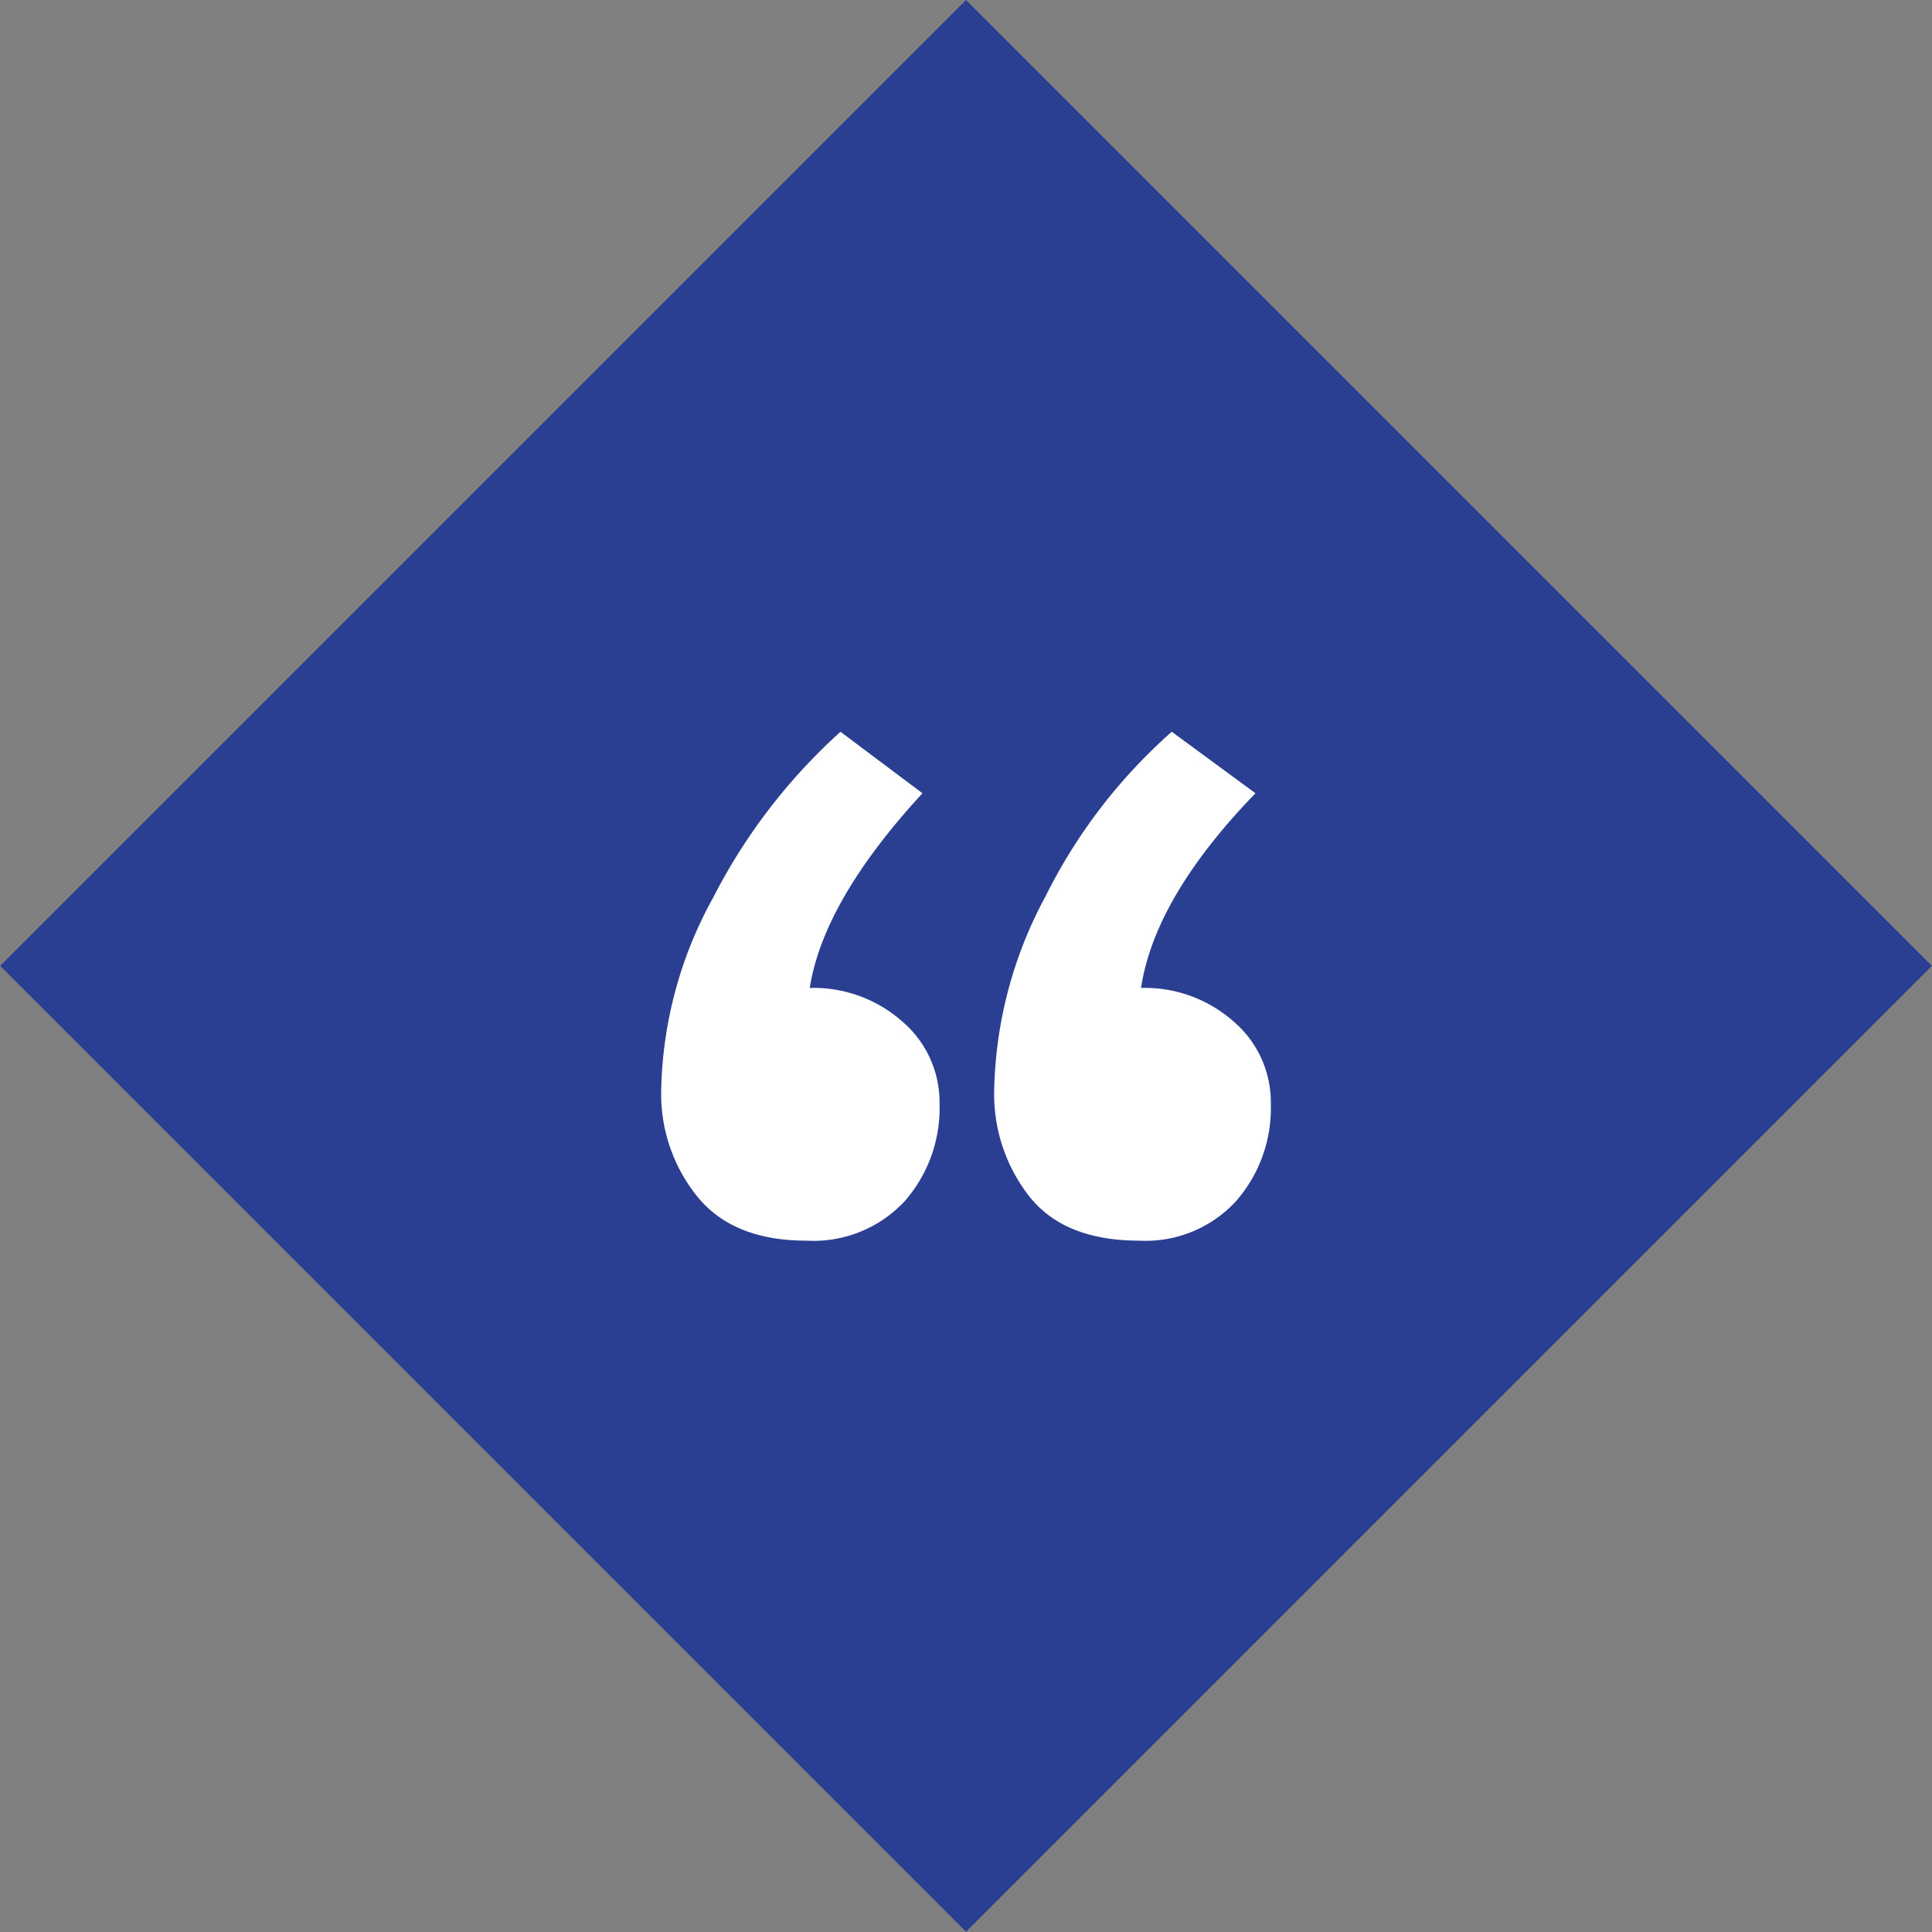
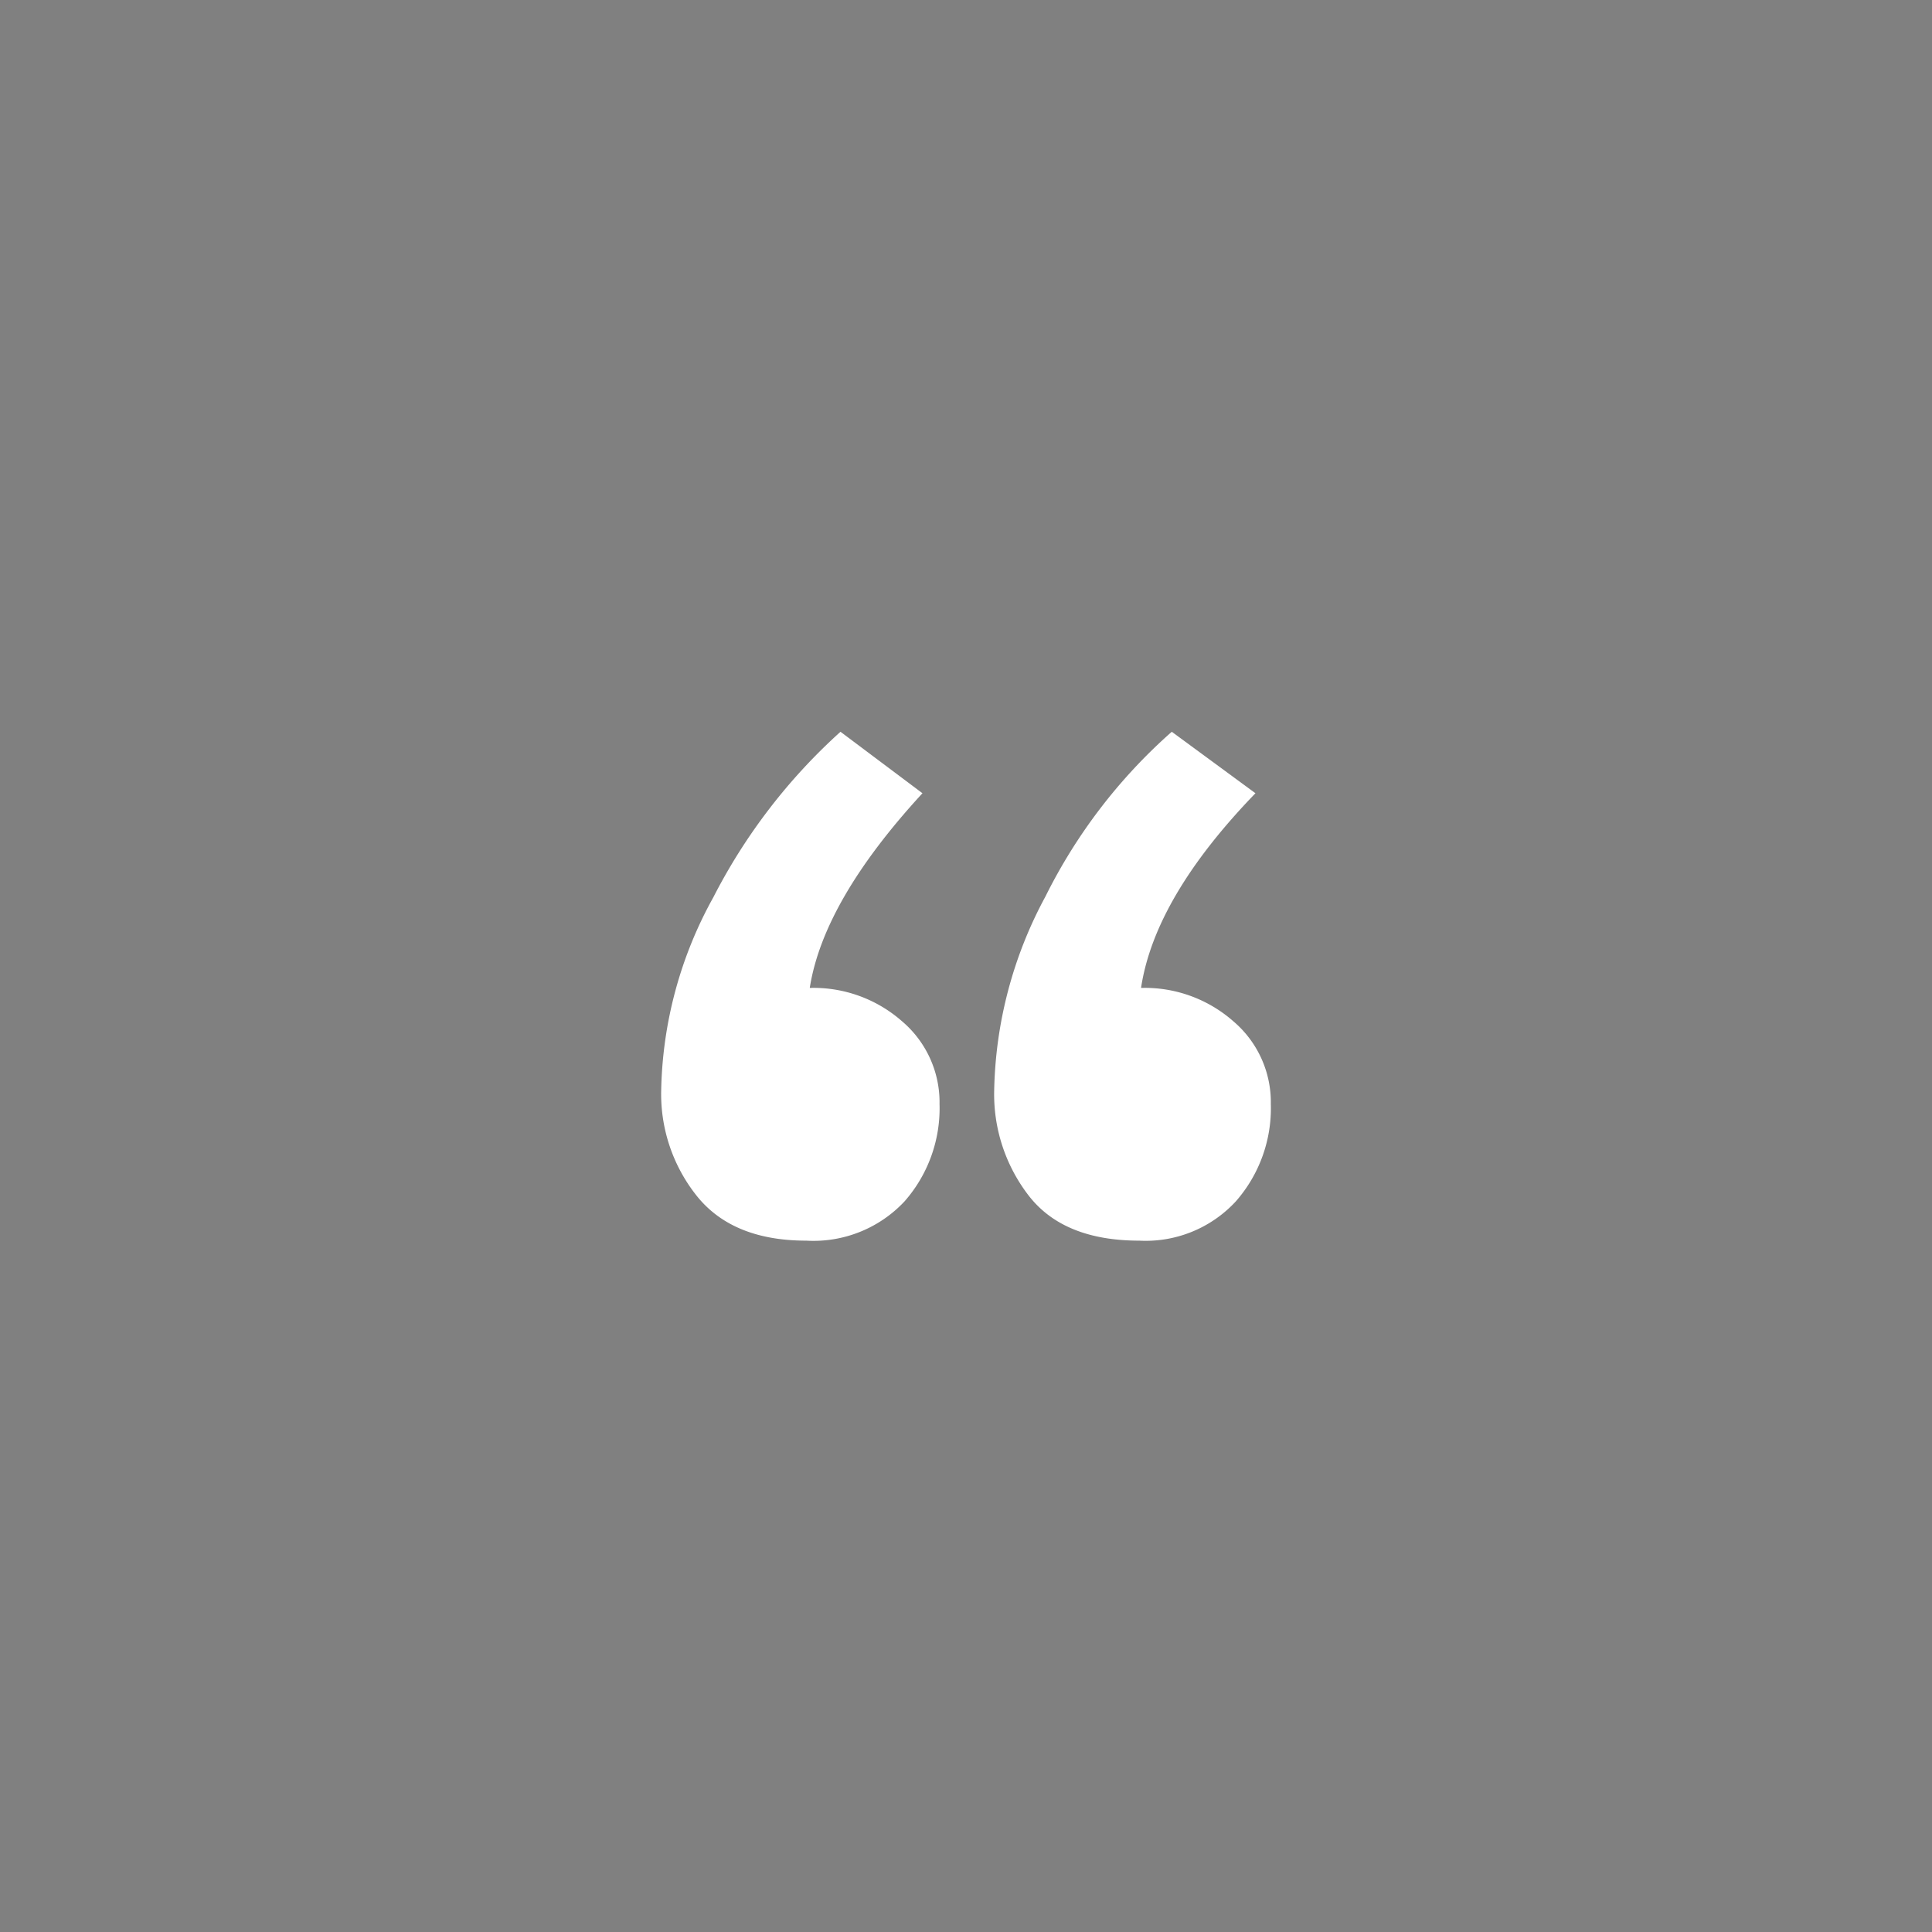
<svg xmlns="http://www.w3.org/2000/svg" height="113.137" viewBox="0 0 113.137 113.137" width="113.137">
  <rect x="0" y="0" width="113.137" height="113.137" fill="#808080" stroke="none" />
-   <path d="m0 0h80v80h-80z" fill="#2a3f91" transform="matrix(.707 .707 -.707 .707 56.569 -0)" />
  <path d="m211.028 222.955a9.56 9.56 0 0 1 -2.1-6.2 24.188 24.188 0 0 1 3.05-11.3 33.784 33.784 0 0 1 7.45-9.7l4.8 3.6q-5.8 6.3-6.6 11.4a7.851 7.851 0 0 1 5.4 1.95 6.224 6.224 0 0 1 2.2 4.85 8.256 8.256 0 0 1 -2.05 5.7 7.3 7.3 0 0 1 -5.75 2.3q-4.3 0-6.4-2.6zm19.45 0a9.7 9.7 0 0 1 -2.05-6.2 24.816 24.816 0 0 1 3-11.35 31.613 31.613 0 0 1 7.4-9.65l4.9 3.6q-5.9 6.1-6.7 11.4a7.851 7.851 0 0 1 5.4 1.95 6.221 6.221 0 0 1 2.2 4.85 8.261 8.261 0 0 1 -2.05 5.7 7.178 7.178 0 0 1 -5.65 2.3q-4.403 0-6.45-2.6z" fill="#fff" transform="translate(-170.209 -152.903)" />
</svg>